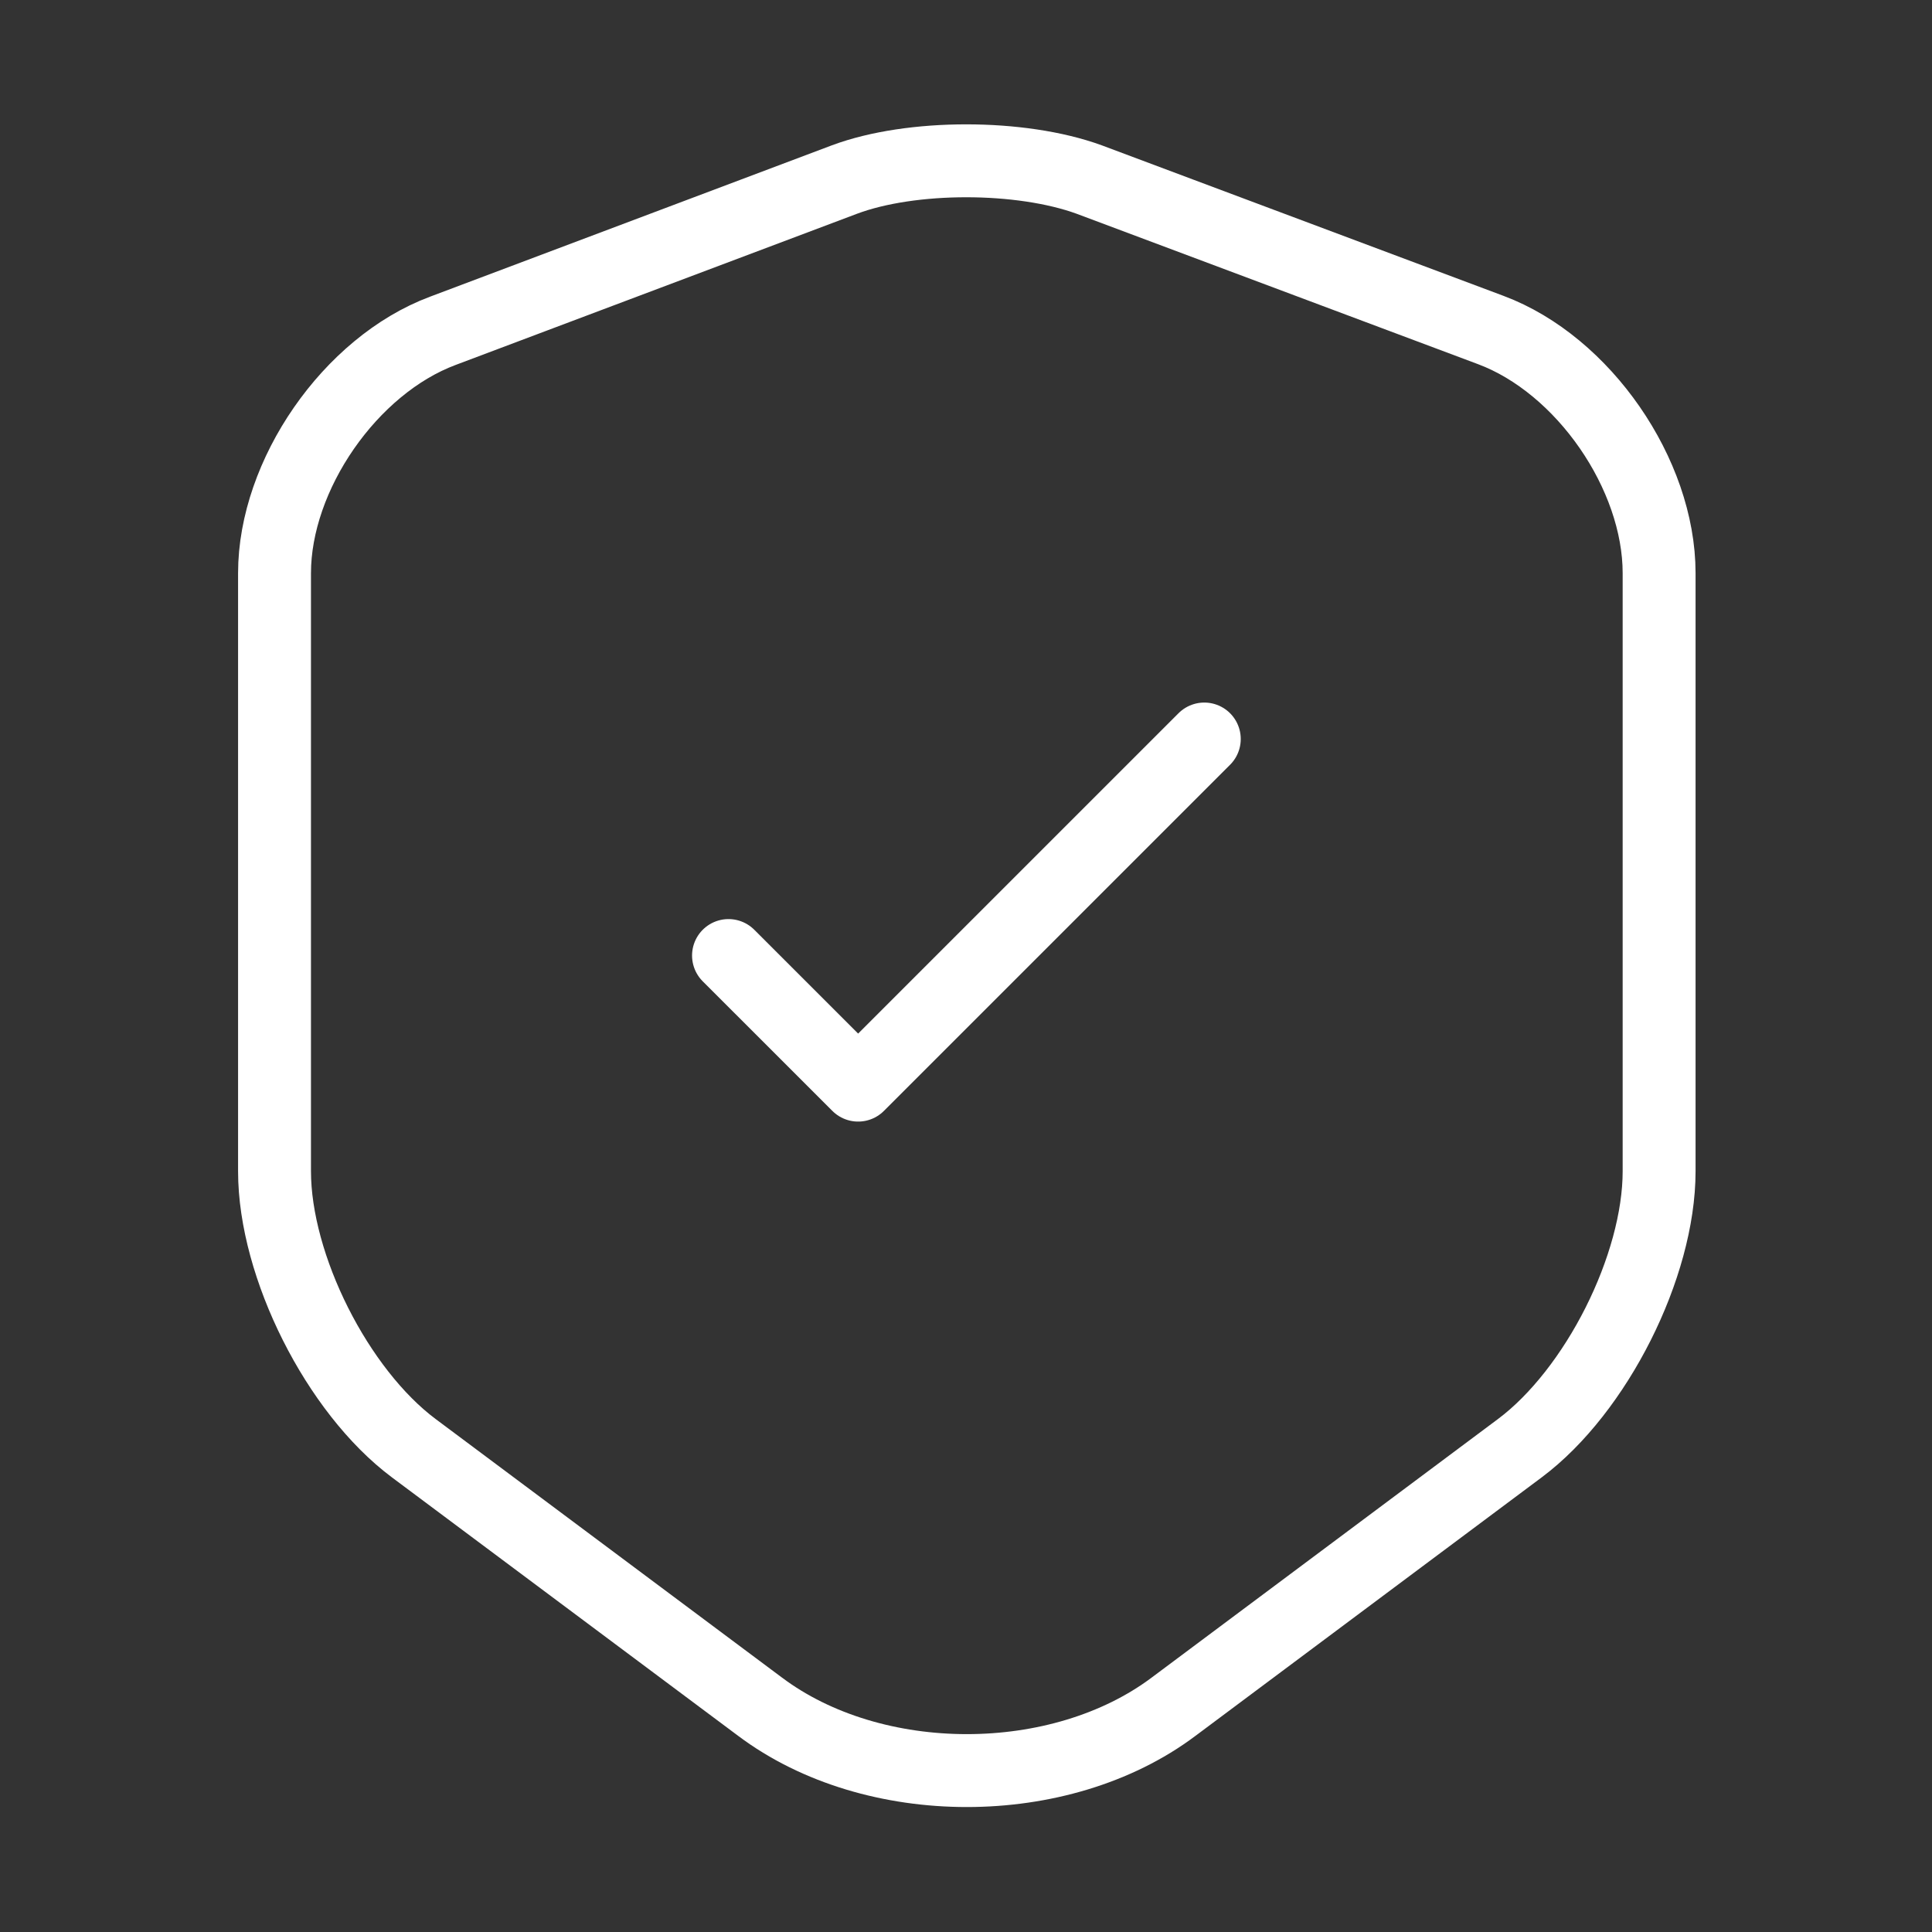
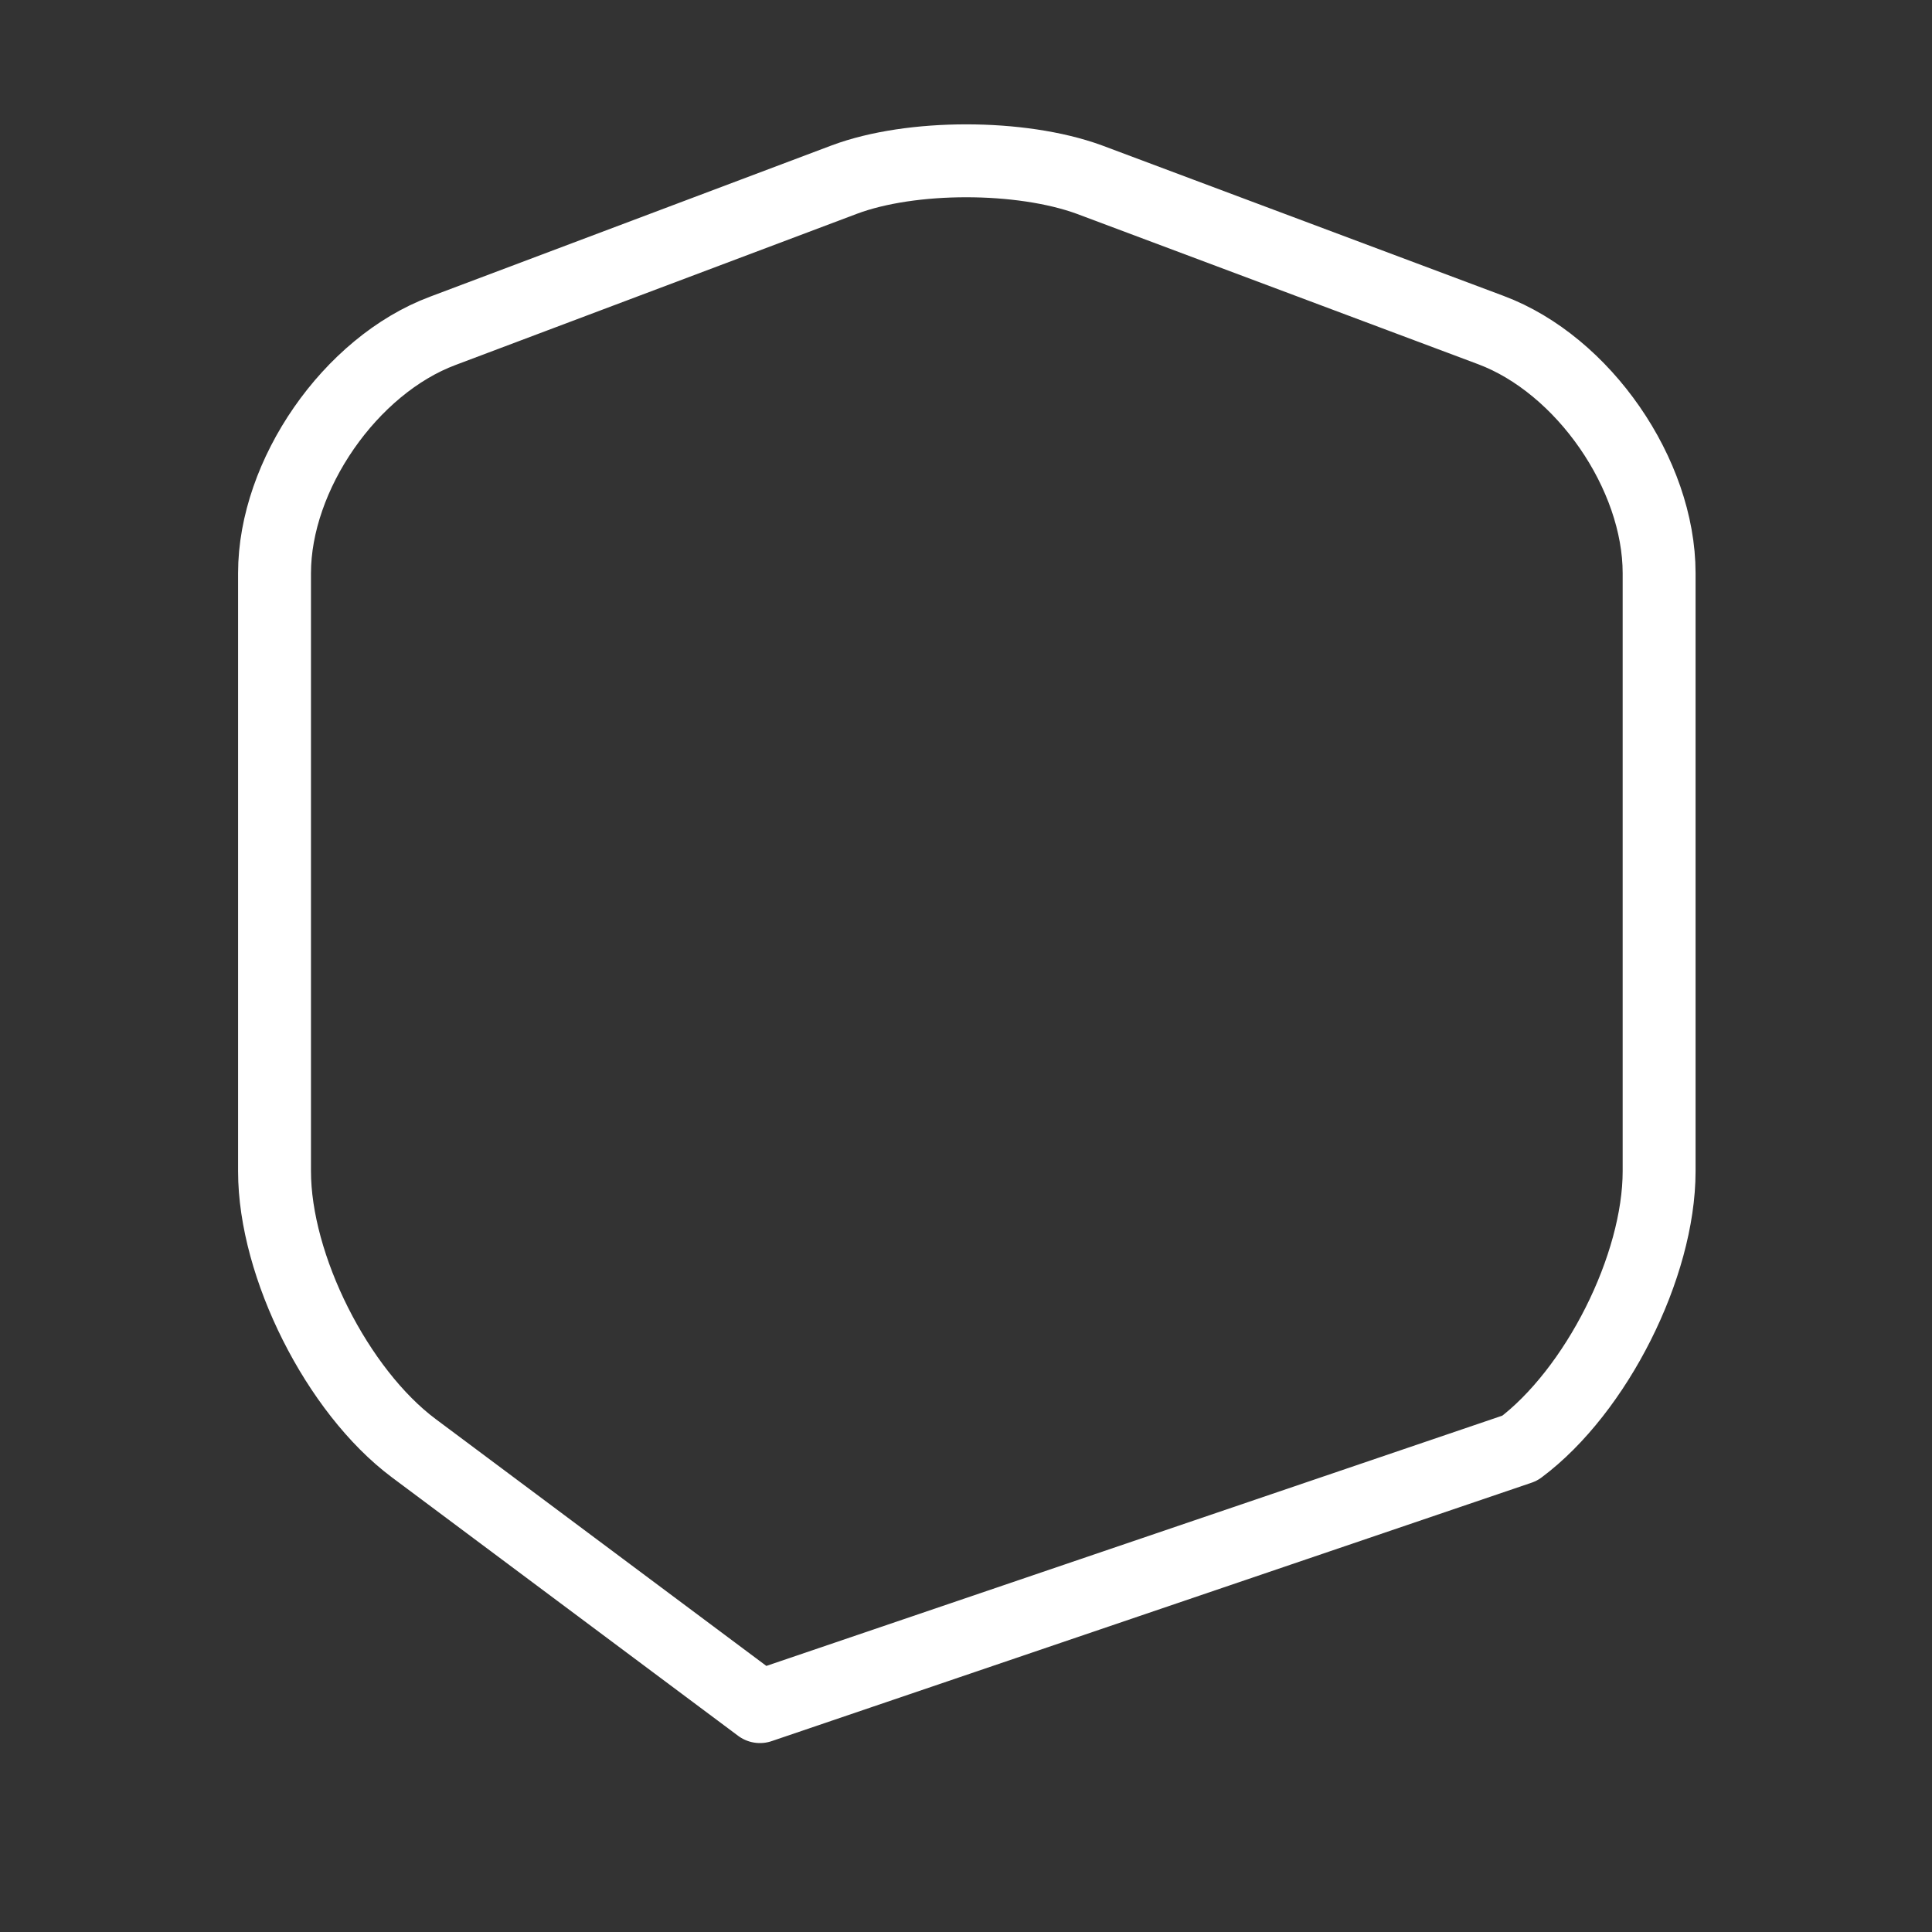
<svg xmlns="http://www.w3.org/2000/svg" width="53" height="53" viewBox="0 0 53 53" fill="none">
  <rect x="0" y="0" width="53" height="53" fill="#333333" stroke="none" />
-   <path d="M23.166 4.925L12.146 9.076C9.606 10.026 7.531 13.029 7.531 15.723L7.531 32.131C7.531 34.737 9.253 38.16 11.351 39.728L20.847 46.817C23.96 49.157 29.084 49.157 32.198 46.817L41.693 39.728C43.791 38.16 45.514 34.737 45.514 32.131V15.723C45.514 13.007 43.438 10.004 40.898 9.054L29.879 4.925C28.002 4.24 24.998 4.24 23.166 4.925Z" stroke="white" stroke-width="2" stroke-linecap="round" stroke-linejoin="round" />
-   <path d="M19.985 26.213L23.541 29.768L33.037 20.273" stroke="white" stroke-width="2" stroke-linecap="round" stroke-linejoin="round" />
+   <path d="M23.166 4.925L12.146 9.076C9.606 10.026 7.531 13.029 7.531 15.723L7.531 32.131C7.531 34.737 9.253 38.16 11.351 39.728L20.847 46.817L41.693 39.728C43.791 38.16 45.514 34.737 45.514 32.131V15.723C45.514 13.007 43.438 10.004 40.898 9.054L29.879 4.925C28.002 4.24 24.998 4.24 23.166 4.925Z" stroke="white" stroke-width="2" stroke-linecap="round" stroke-linejoin="round" />
</svg>